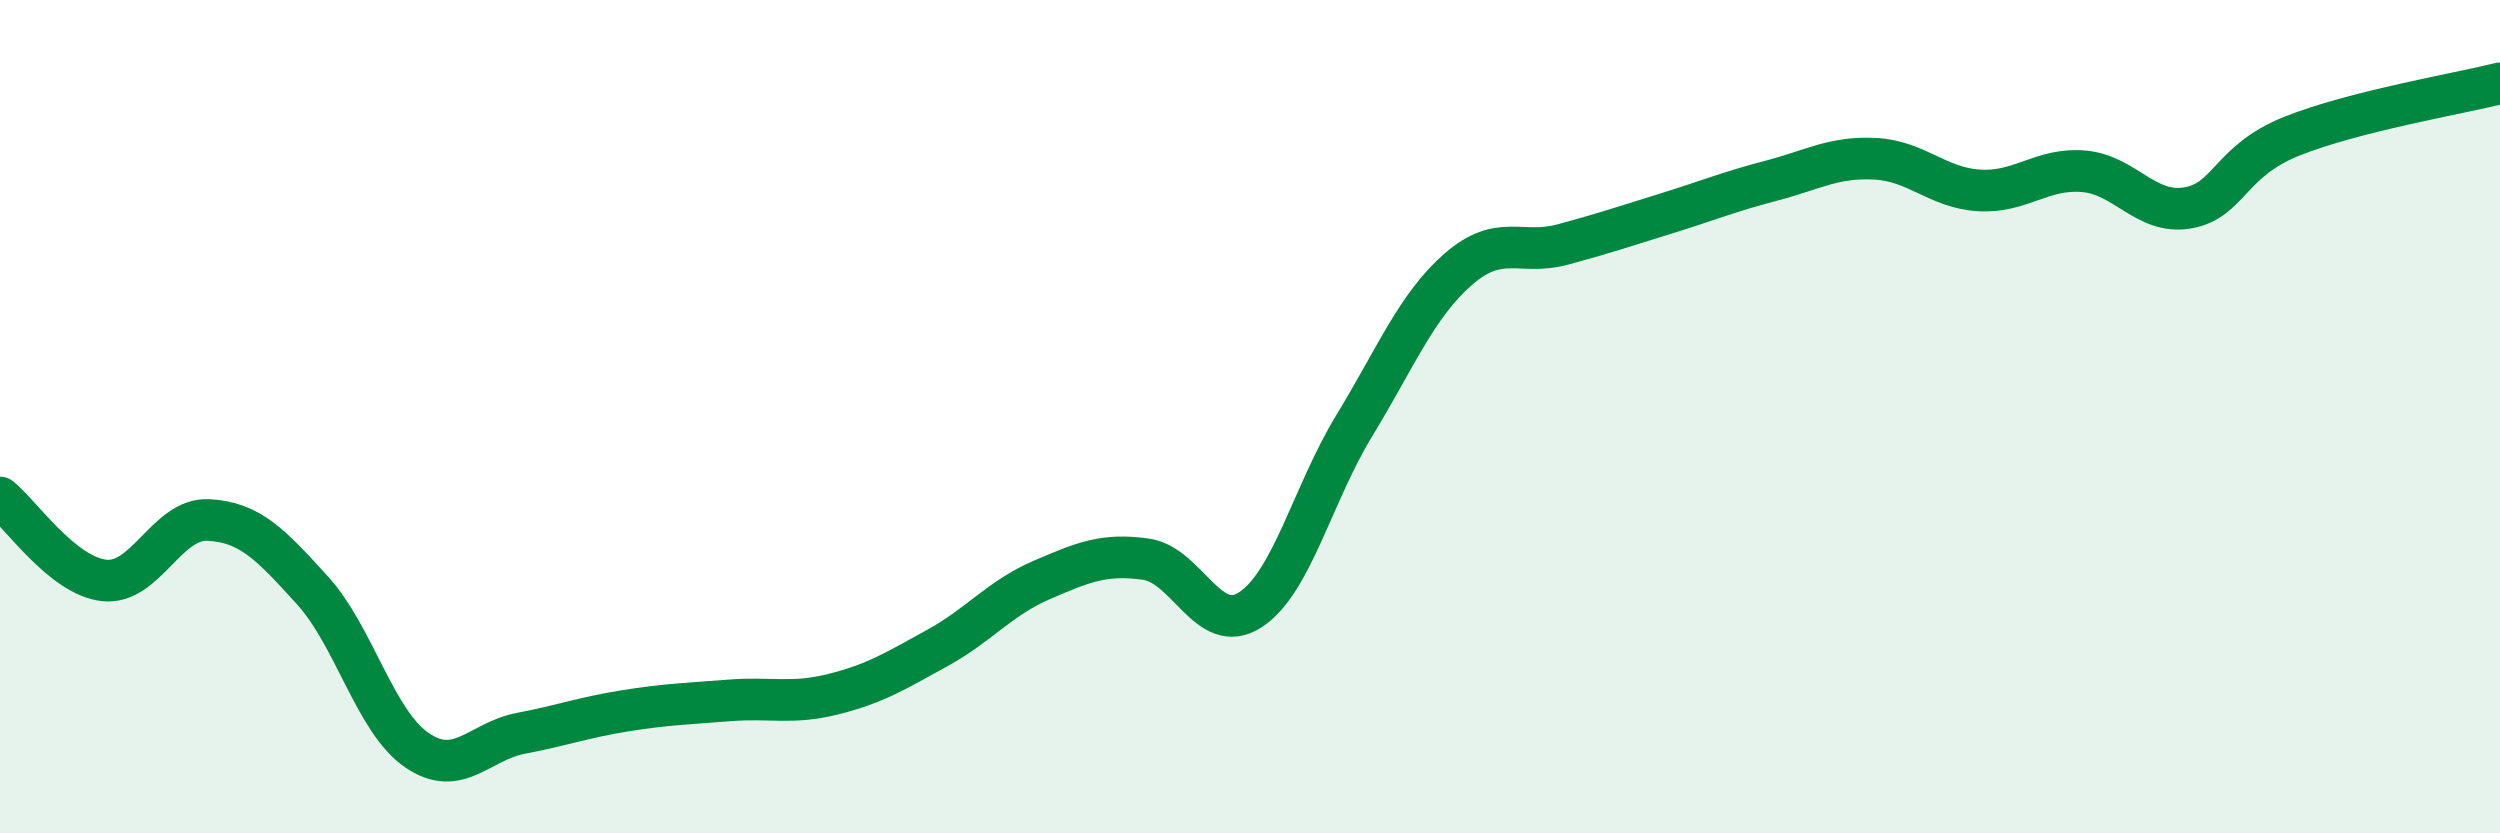
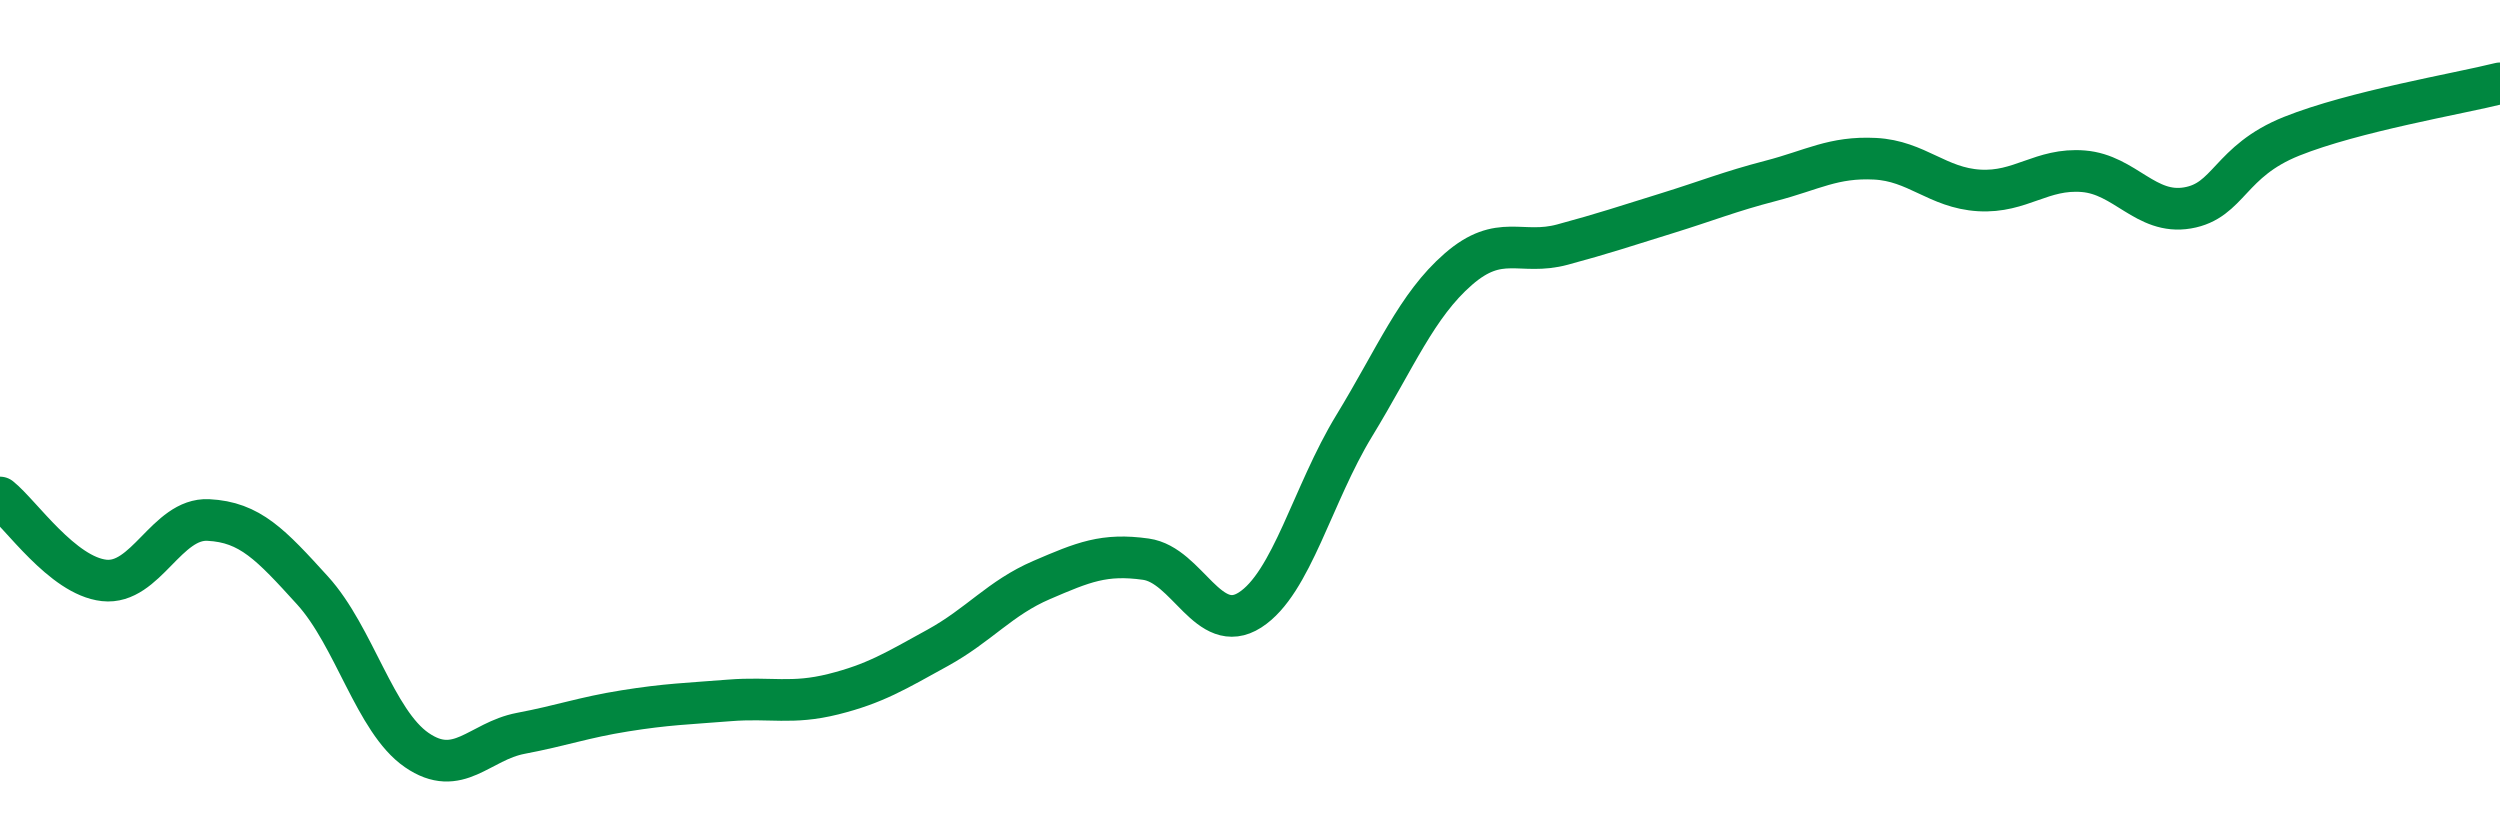
<svg xmlns="http://www.w3.org/2000/svg" width="60" height="20" viewBox="0 0 60 20">
-   <path d="M 0,11.94 C 0.5,12.34 1.5,13.82 2.5,13.93 C 3.5,14.04 4,12.43 5,12.48 C 6,12.53 6.5,13.07 7.5,14.17 C 8.5,15.27 9,17.31 10,18 C 11,18.69 11.5,17.79 12.5,17.6 C 13.5,17.41 14,17.22 15,17.06 C 16,16.9 16.5,16.89 17.5,16.81 C 18.5,16.73 19,16.91 20,16.66 C 21,16.41 21.5,16.1 22.5,15.55 C 23.5,15 24,14.35 25,13.92 C 26,13.49 26.5,13.28 27.5,13.42 C 28.5,13.56 29,15.28 30,14.64 C 31,14 31.5,11.86 32.5,10.22 C 33.5,8.58 34,7.33 35,6.46 C 36,5.59 36.5,6.14 37.5,5.87 C 38.5,5.6 39,5.43 40,5.12 C 41,4.81 41.5,4.6 42.5,4.34 C 43.5,4.08 44,3.76 45,3.81 C 46,3.86 46.5,4.51 47.5,4.57 C 48.5,4.63 49,4.03 50,4.11 C 51,4.19 51.5,5.16 52.5,4.99 C 53.5,4.82 53.5,3.87 55,3.27 C 56.5,2.67 59,2.25 60,2L60 20L0 20Z" fill="#008740" opacity="0.1" stroke-linecap="round" stroke-linejoin="round" />
  <path d="M 0,11.94 C 0.5,12.34 1.5,13.82 2.5,13.93 C 3.5,14.04 4,12.43 5,12.48 C 6,12.53 6.5,13.07 7.5,14.17 C 8.5,15.27 9,17.31 10,18 C 11,18.69 11.5,17.79 12.5,17.6 C 13.5,17.41 14,17.22 15,17.06 C 16,16.9 16.5,16.89 17.5,16.81 C 18.5,16.73 19,16.91 20,16.66 C 21,16.41 21.5,16.1 22.5,15.55 C 23.5,15 24,14.35 25,13.92 C 26,13.49 26.5,13.28 27.5,13.42 C 28.5,13.56 29,15.28 30,14.64 C 31,14 31.5,11.86 32.5,10.22 C 33.5,8.58 34,7.33 35,6.46 C 36,5.59 36.5,6.14 37.5,5.87 C 38.5,5.6 39,5.43 40,5.12 C 41,4.81 41.5,4.6 42.5,4.34 C 43.5,4.08 44,3.76 45,3.81 C 46,3.86 46.5,4.51 47.5,4.57 C 48.5,4.63 49,4.03 50,4.11 C 51,4.19 51.5,5.16 52.5,4.99 C 53.5,4.82 53.5,3.87 55,3.27 C 56.5,2.67 59,2.25 60,2" stroke="#008740" stroke-width="1" fill="none" stroke-linecap="round" stroke-linejoin="round" />
</svg>